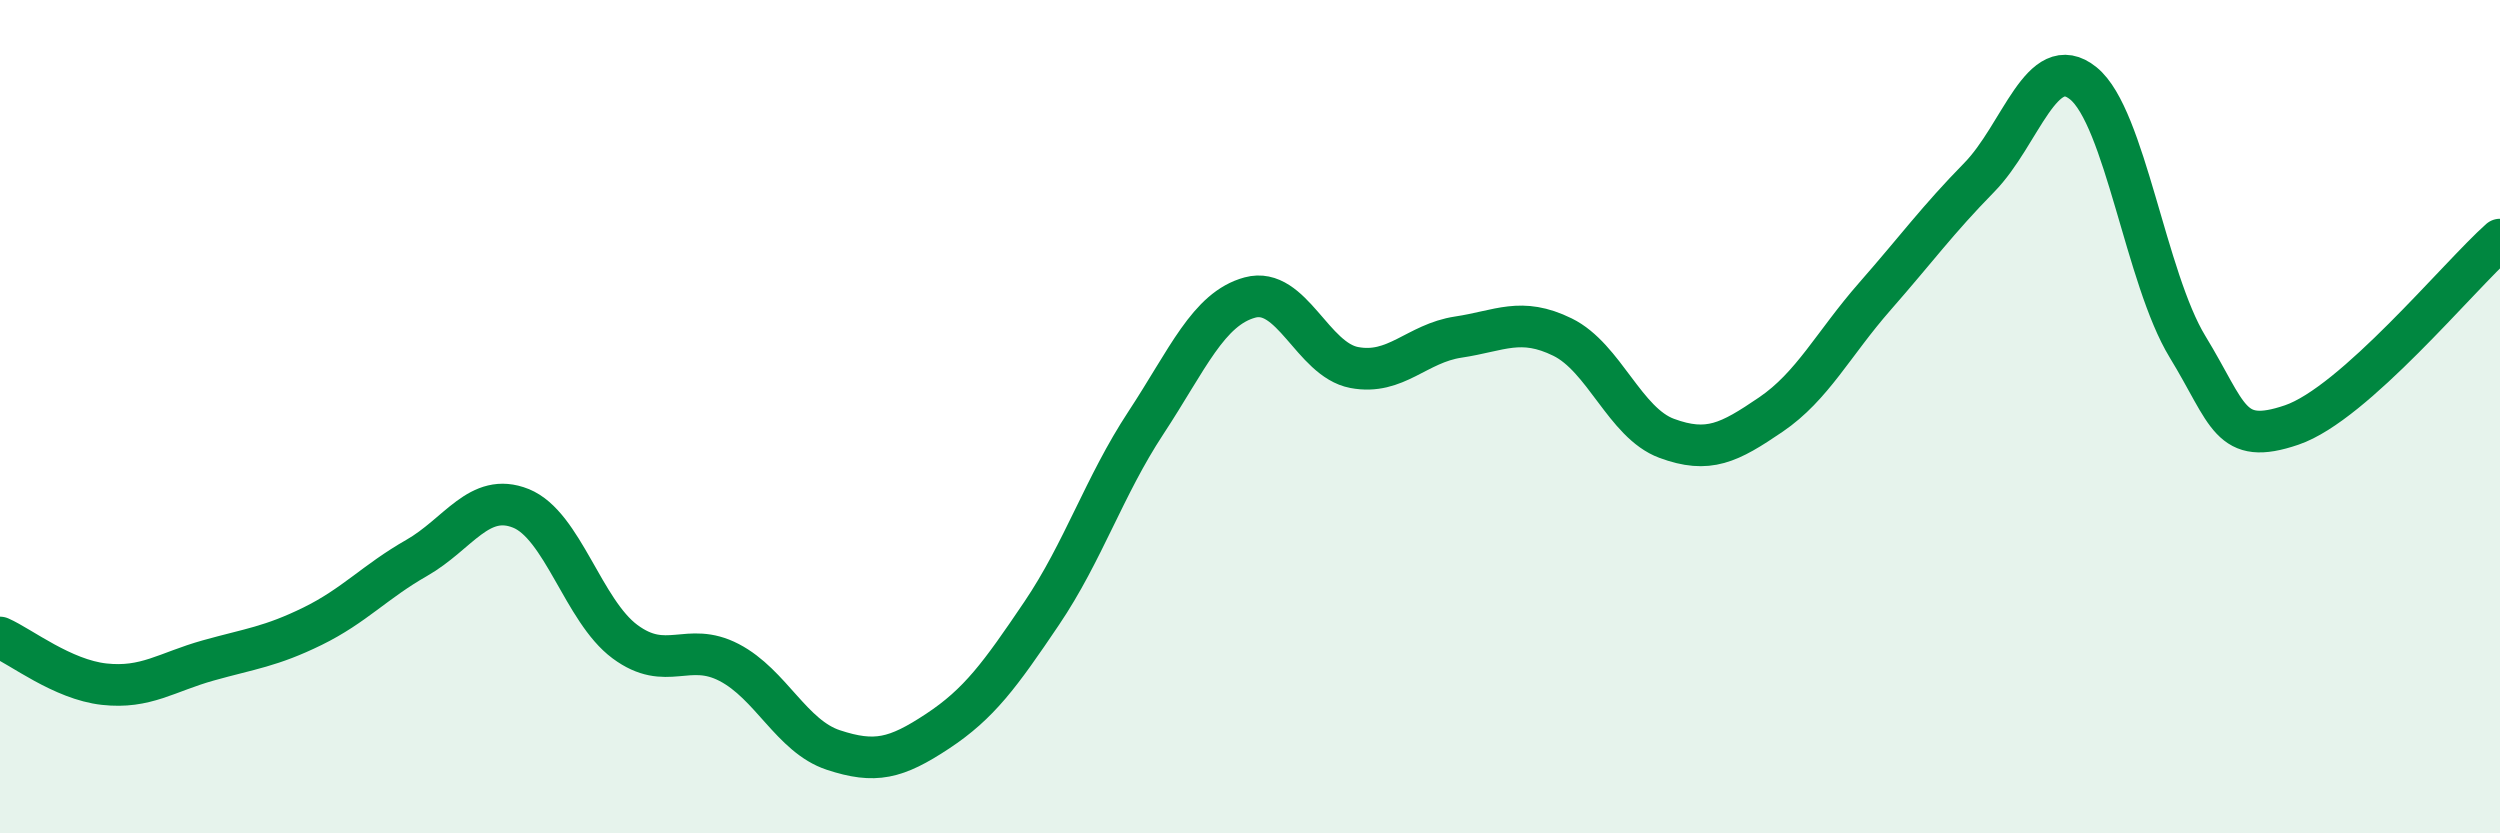
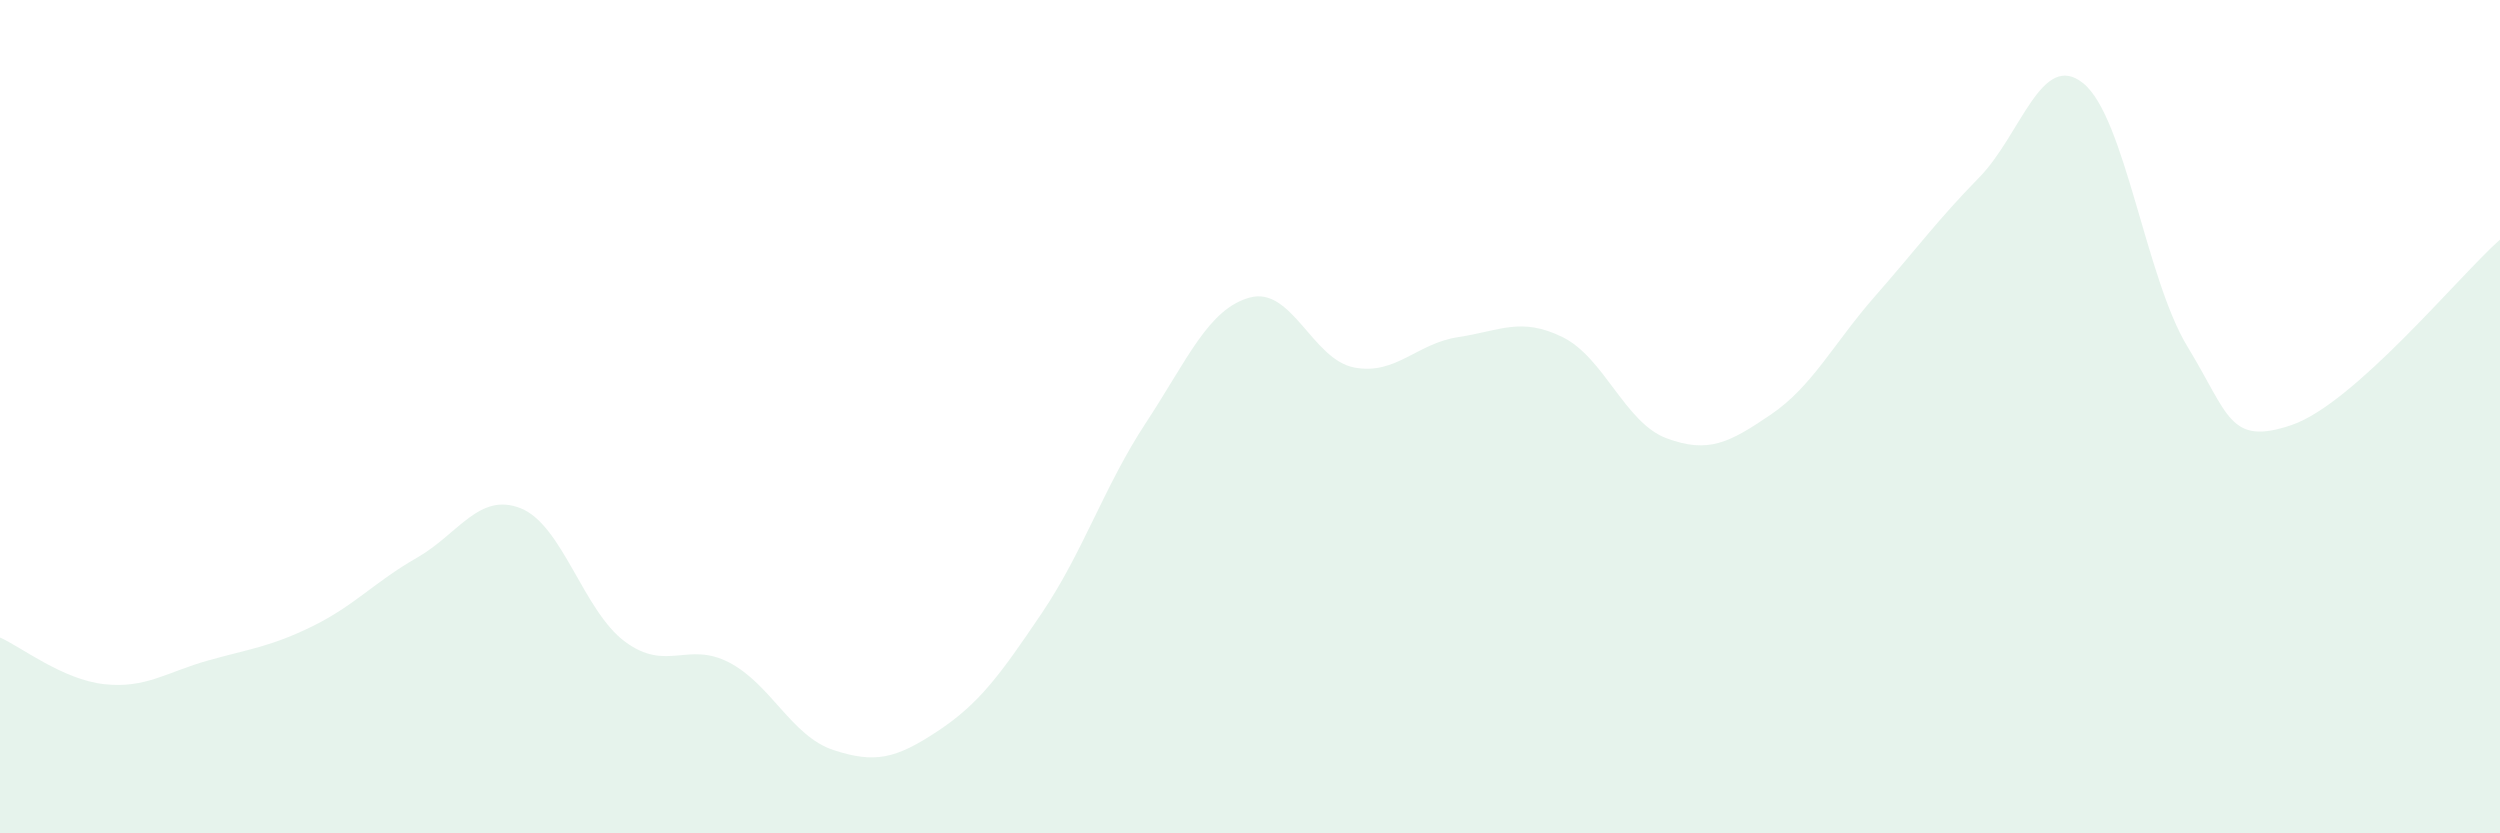
<svg xmlns="http://www.w3.org/2000/svg" width="60" height="20" viewBox="0 0 60 20">
  <path d="M 0,15.3 C 0.5,15.52 1.5,16.31 2.5,16.42 C 3.5,16.53 4,16.13 5,15.85 C 6,15.57 6.5,15.52 7.5,15.03 C 8.5,14.54 9,13.96 10,13.39 C 11,12.82 11.5,11.8 12.5,12.2 C 13.5,12.6 14,14.66 15,15.4 C 16,16.14 16.5,15.38 17.5,15.9 C 18.5,16.42 19,17.67 20,18 C 21,18.33 21.5,18.21 22.5,17.55 C 23.5,16.89 24,16.2 25,14.72 C 26,13.24 26.5,11.67 27.5,10.15 C 28.5,8.63 29,7.41 30,7.14 C 31,6.87 31.5,8.63 32.5,8.82 C 33.5,9.01 34,8.24 35,8.09 C 36,7.94 36.5,7.6 37.5,8.09 C 38.5,8.58 39,10.15 40,10.52 C 41,10.89 41.5,10.63 42.5,9.95 C 43.5,9.27 44,8.25 45,7.11 C 46,5.97 46.5,5.28 47.5,4.26 C 48.5,3.24 49,1.19 50,2 C 51,2.81 51.5,6.68 52.5,8.32 C 53.5,9.96 53.5,10.71 55,10.2 C 56.5,9.69 59,6.64 60,5.75L60 20L0 20Z" fill="#008740" opacity="0.1" stroke-linecap="round" stroke-linejoin="round" />
-   <path d="M 0,15.3 C 0.5,15.52 1.5,16.31 2.5,16.42 C 3.5,16.53 4,16.13 5,15.85 C 6,15.57 6.5,15.52 7.5,15.03 C 8.5,14.54 9,13.96 10,13.39 C 11,12.82 11.5,11.8 12.5,12.2 C 13.5,12.6 14,14.66 15,15.4 C 16,16.14 16.5,15.38 17.5,15.9 C 18.5,16.42 19,17.67 20,18 C 21,18.33 21.5,18.21 22.5,17.55 C 23.5,16.89 24,16.2 25,14.72 C 26,13.24 26.5,11.67 27.5,10.15 C 28.5,8.63 29,7.41 30,7.14 C 31,6.87 31.5,8.63 32.5,8.82 C 33.5,9.01 34,8.24 35,8.09 C 36,7.94 36.5,7.6 37.5,8.09 C 38.5,8.58 39,10.15 40,10.52 C 41,10.89 41.5,10.63 42.5,9.95 C 43.5,9.27 44,8.25 45,7.11 C 46,5.97 46.5,5.28 47.5,4.26 C 48.5,3.24 49,1.19 50,2 C 51,2.81 51.5,6.68 52.5,8.32 C 53.5,9.96 53.5,10.71 55,10.2 C 56.5,9.69 59,6.64 60,5.75" stroke="#008740" stroke-width="1" fill="none" stroke-linecap="round" stroke-linejoin="round" />
</svg>